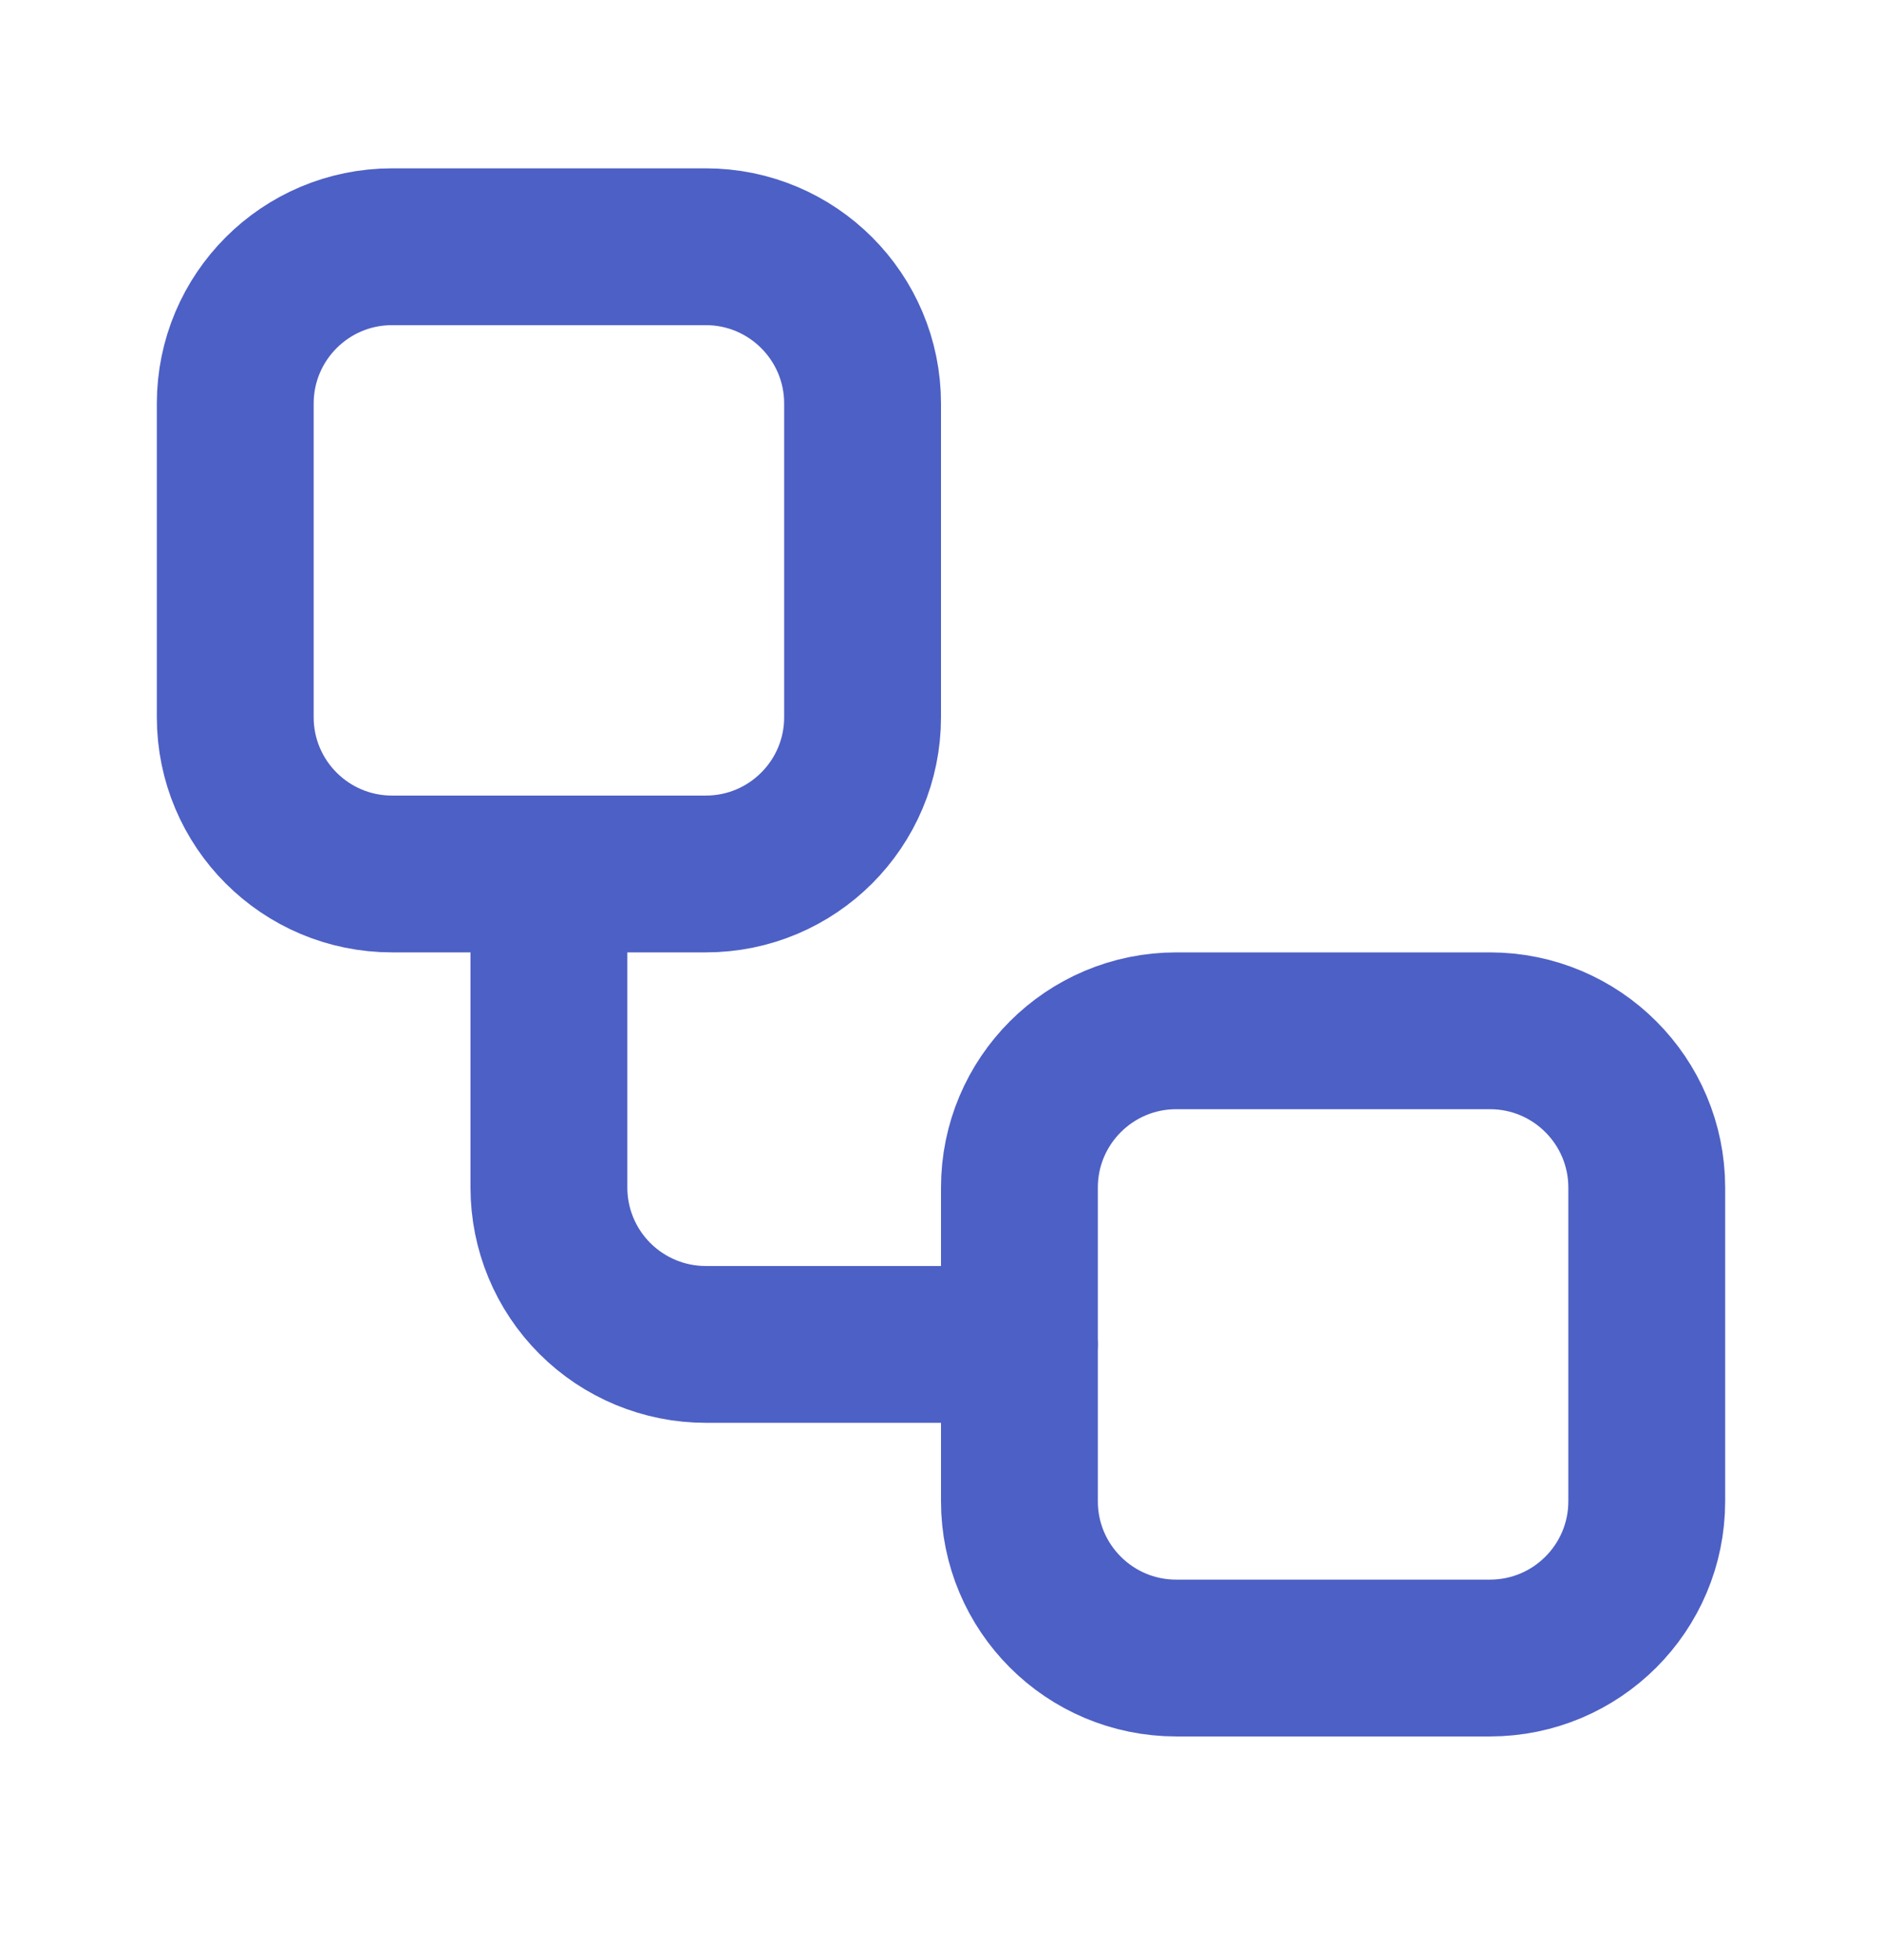
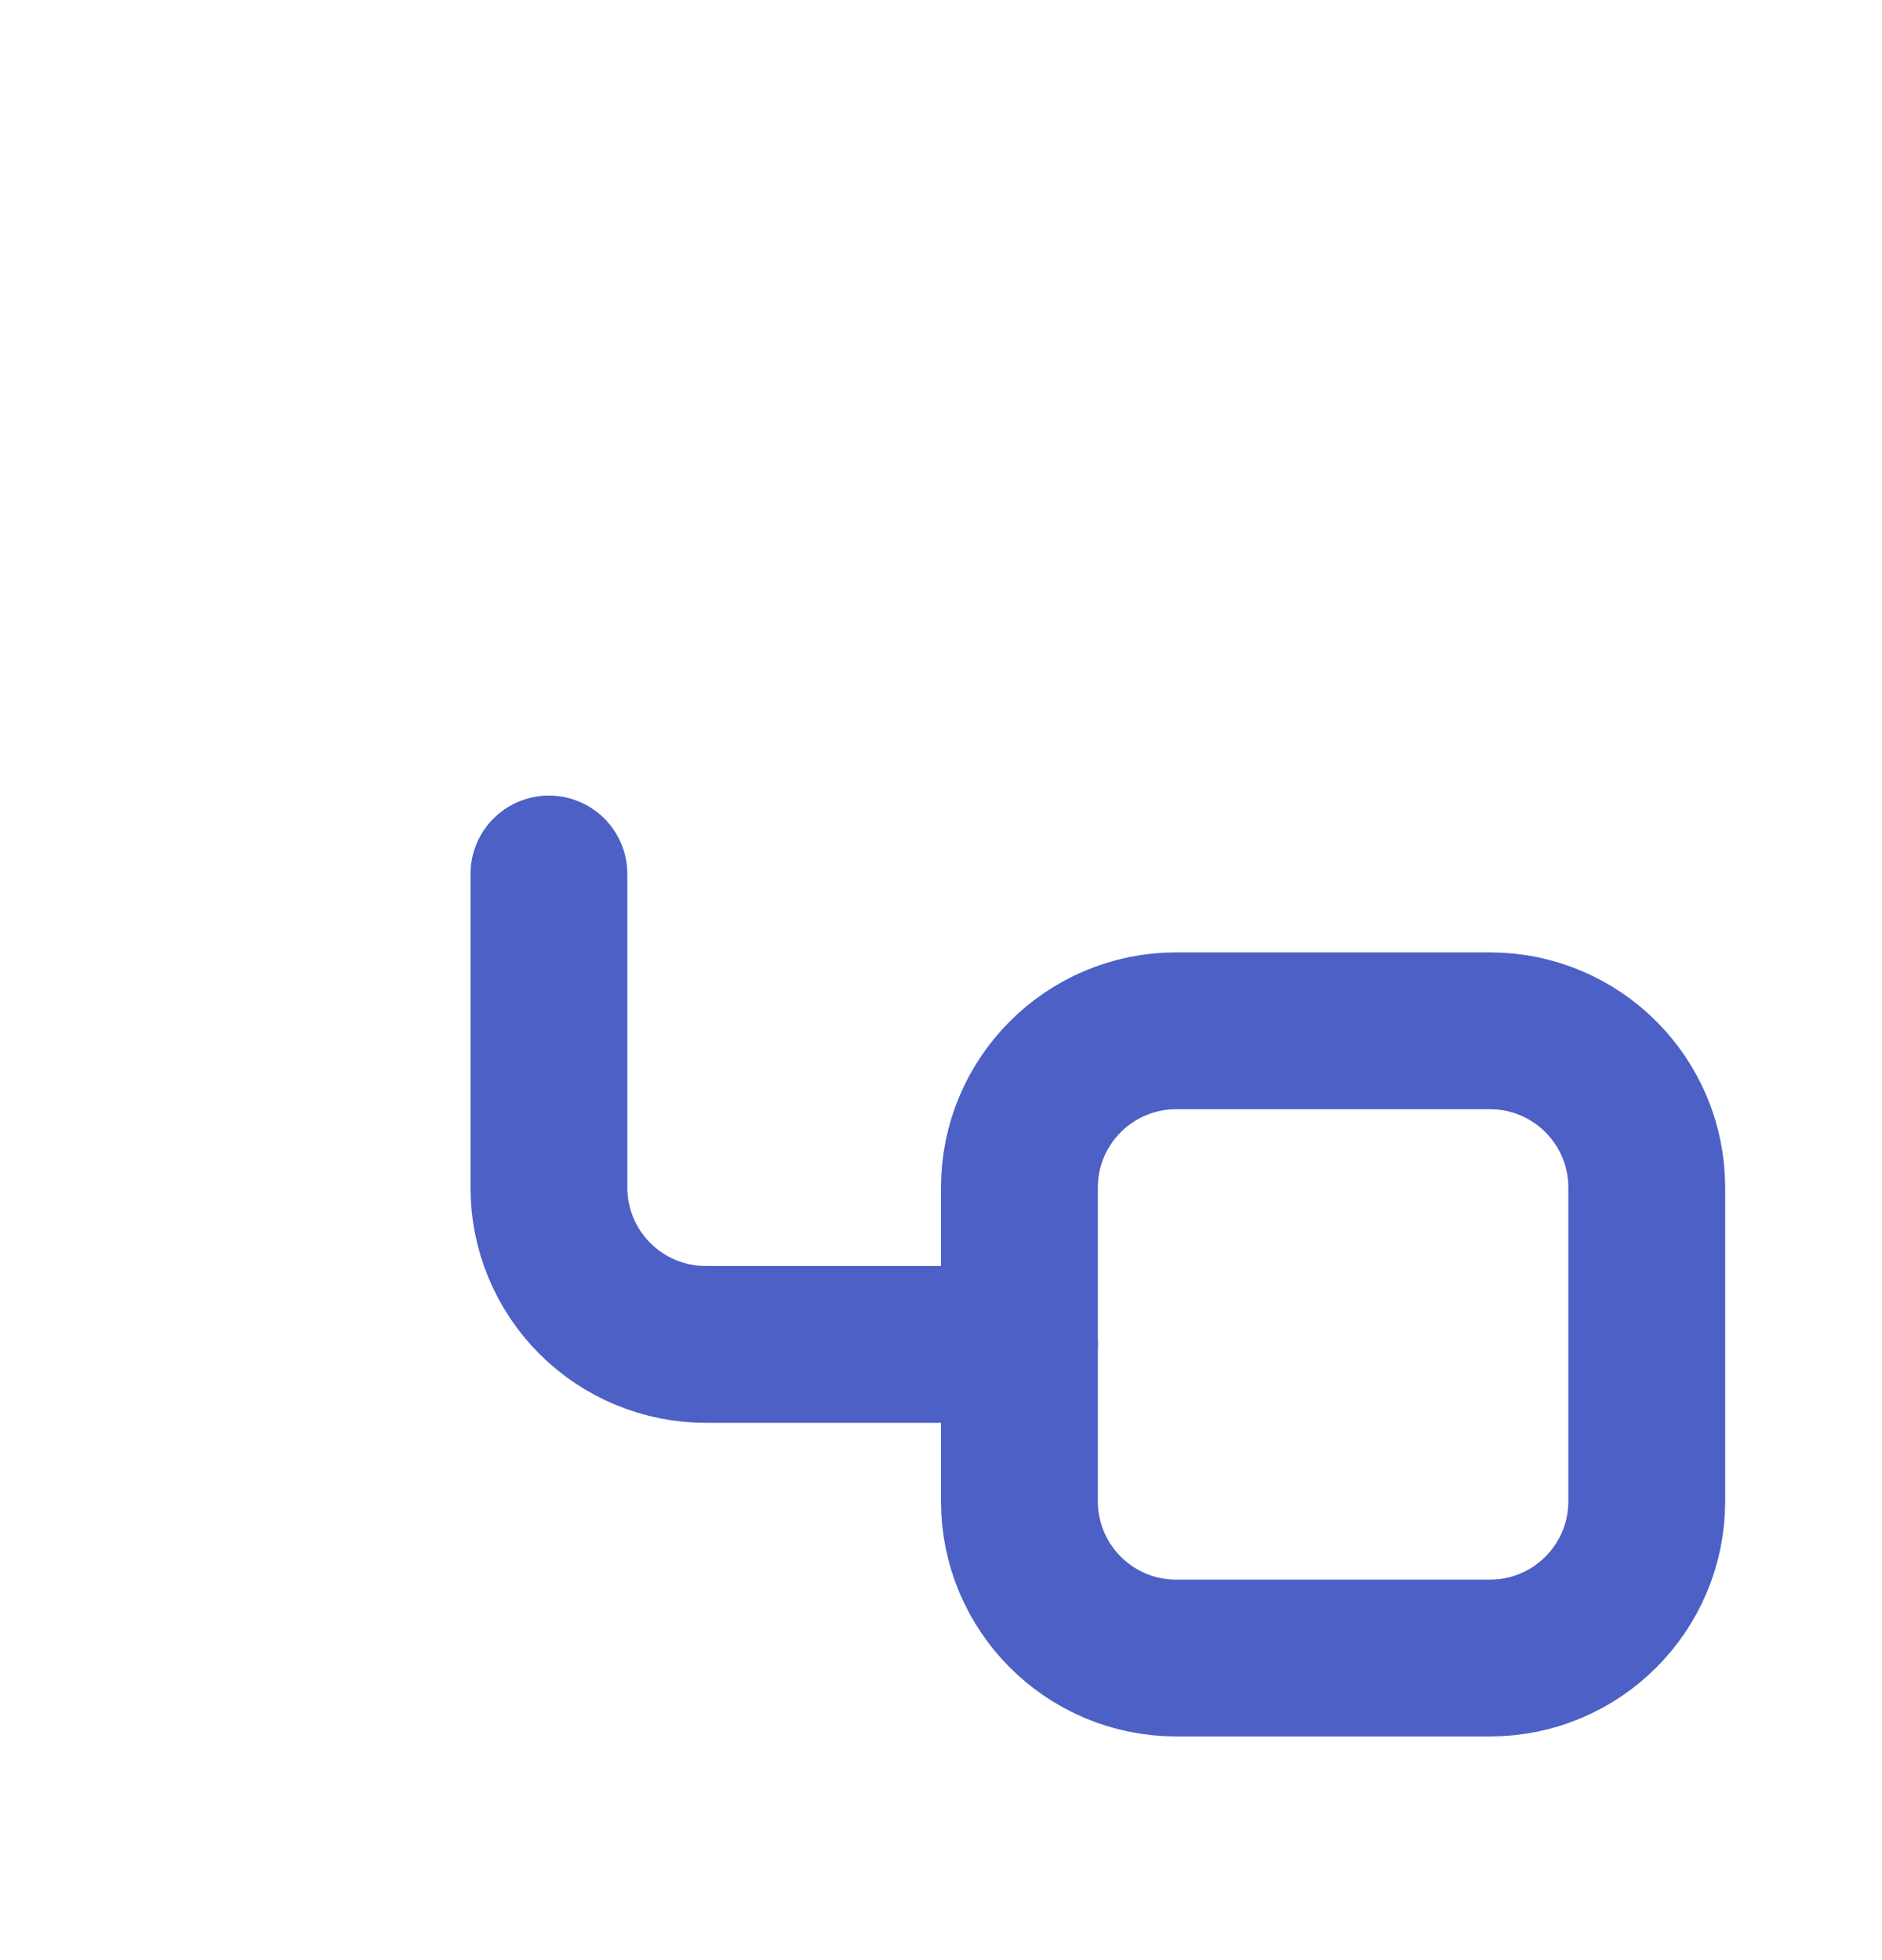
<svg xmlns="http://www.w3.org/2000/svg" width="24" height="25" viewBox="0 0 24 25" fill="none">
-   <path d="M9 3.147H5C3.895 3.147 3 4.043 3 5.147V9.147C3 10.252 3.895 11.147 5 11.147H9C10.105 11.147 11 10.252 11 9.147V5.147C11 4.043 10.105 3.147 9 3.147Z" stroke="#4D60C5" stroke-width="2" stroke-linecap="round" stroke-linejoin="round" />
  <path d="M7 11.147V15.147C7 15.678 7.211 16.186 7.586 16.561C7.961 16.936 8.47 17.147 9 17.147H13" stroke="#4D60C5" stroke-width="2" stroke-linecap="round" stroke-linejoin="round" />
  <path d="M19 13.147H15C13.895 13.147 13 14.043 13 15.147V19.147C13 20.252 13.895 21.147 15 21.147H19C20.105 21.147 21 20.252 21 19.147V15.147C21 14.043 20.105 13.147 19 13.147Z" stroke="#4D60C5" stroke-width="2" stroke-linecap="round" stroke-linejoin="round" />
</svg>